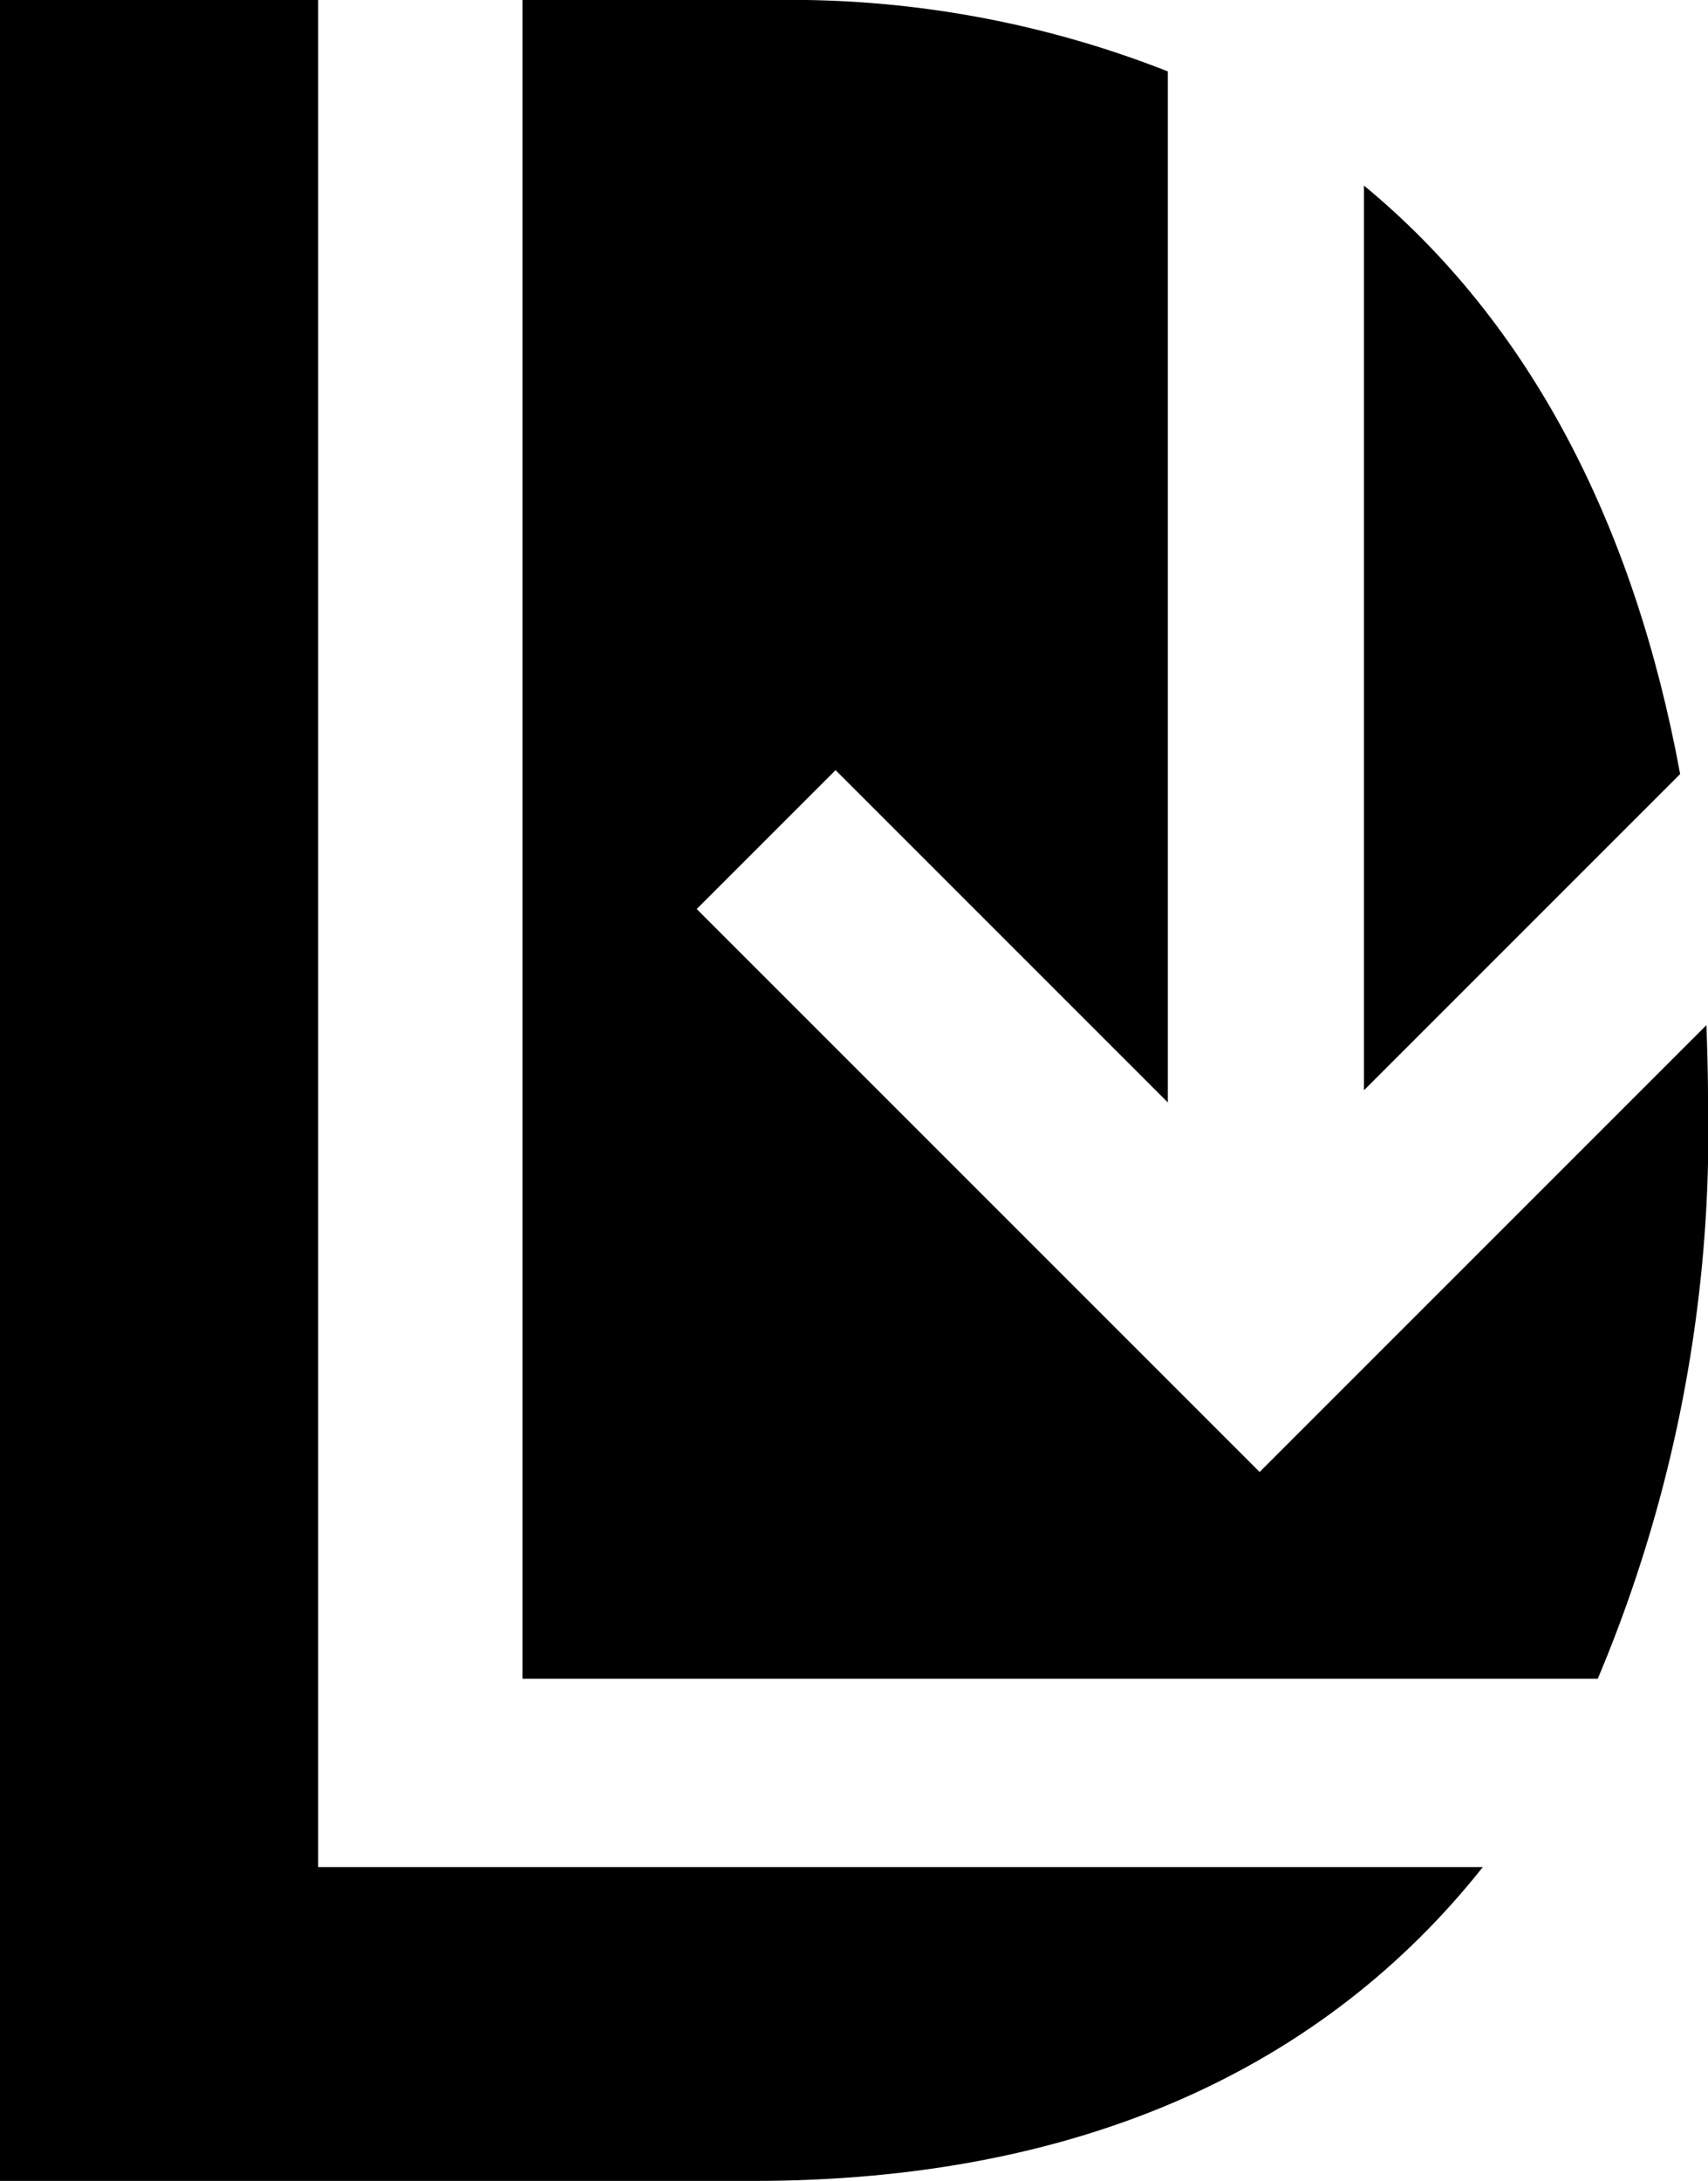
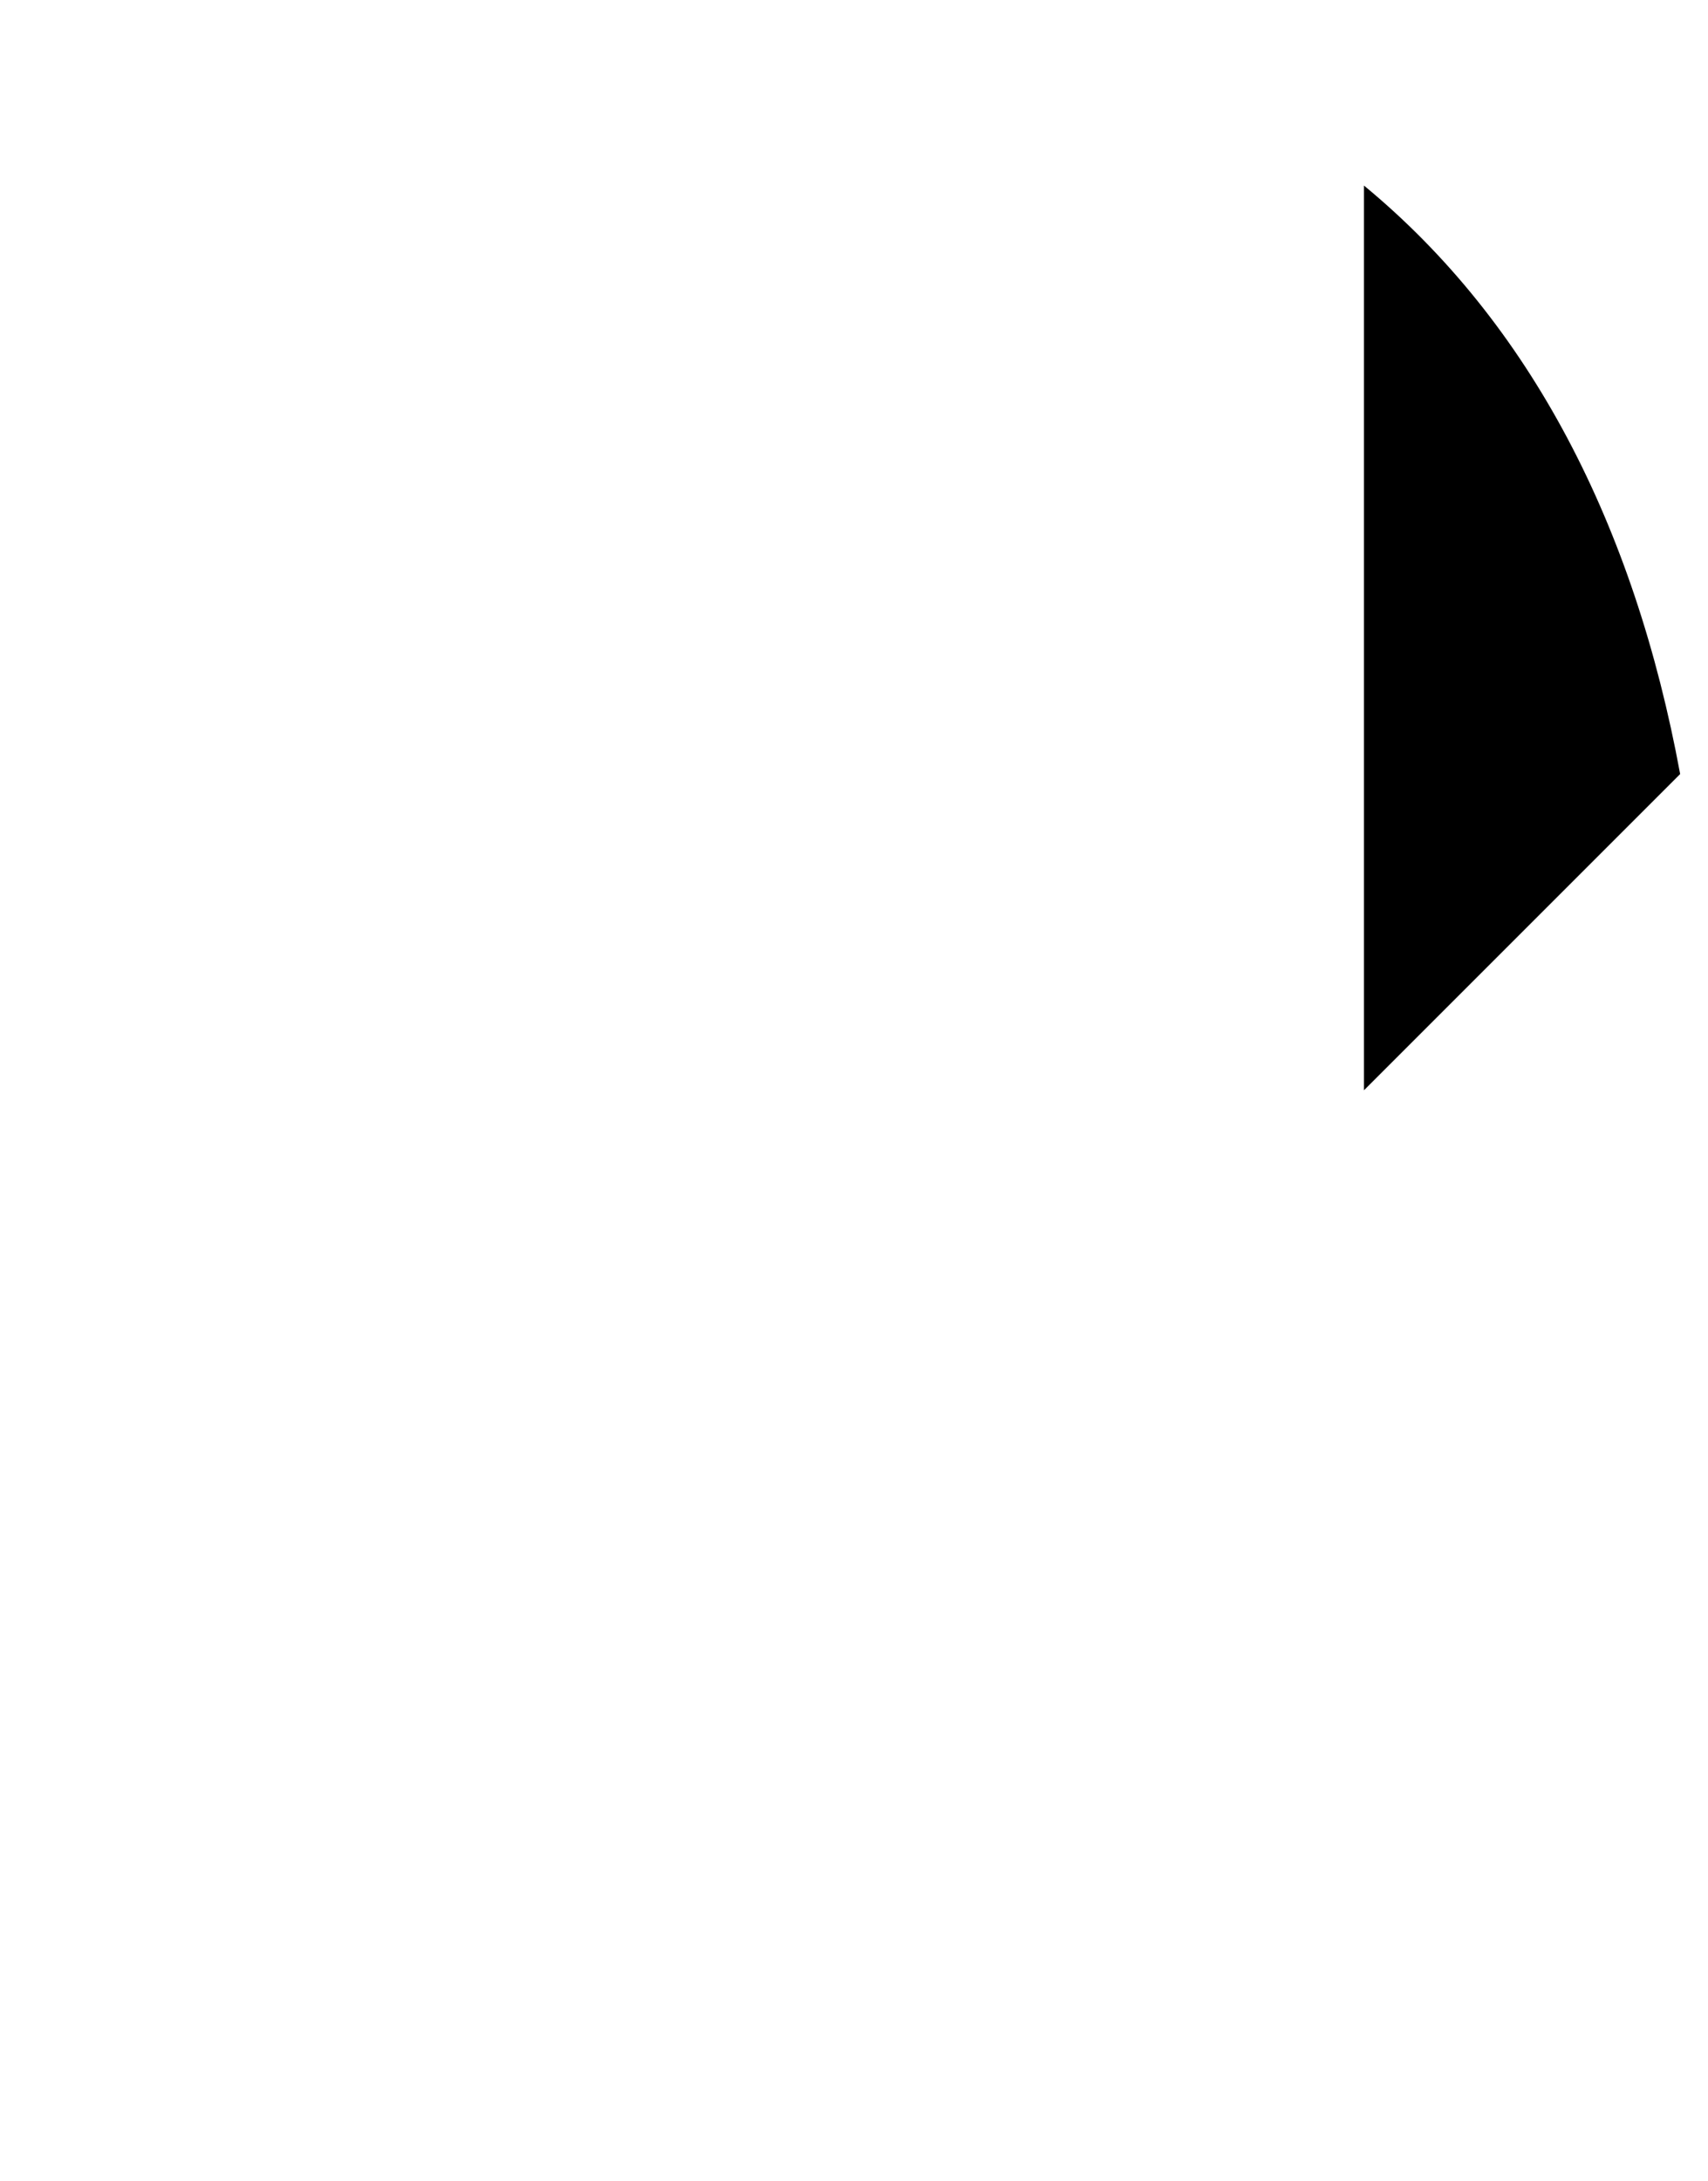
<svg xmlns="http://www.w3.org/2000/svg" id="Layer_1" data-name="Layer 1" viewBox="0 0 43.54 55.59">
  <title>the.download.logo</title>
-   <path d="M8.11,121.61V74H0v55.59H19.2c8.4,0,14.57-2.92,18.6-8H8.11Z" transform="translate(0 -74)" />
  <path d="M34.77,101.79l8.06-8.06c-1.17-6.35-3.82-11.5-8.06-15v23Z" transform="translate(0 -74)" />
-   <path d="M43.5,100.13L32.11,111.52,17.76,97.17l3.54-3.54,8.47,8.47V75.82a26.25,26.25,0,0,0-10-1.82H13.32v42.79H40.73A35.94,35.94,0,0,0,43.54,102C43.54,101.36,43.52,100.74,43.5,100.13Z" transform="translate(0 -74)" />
</svg>